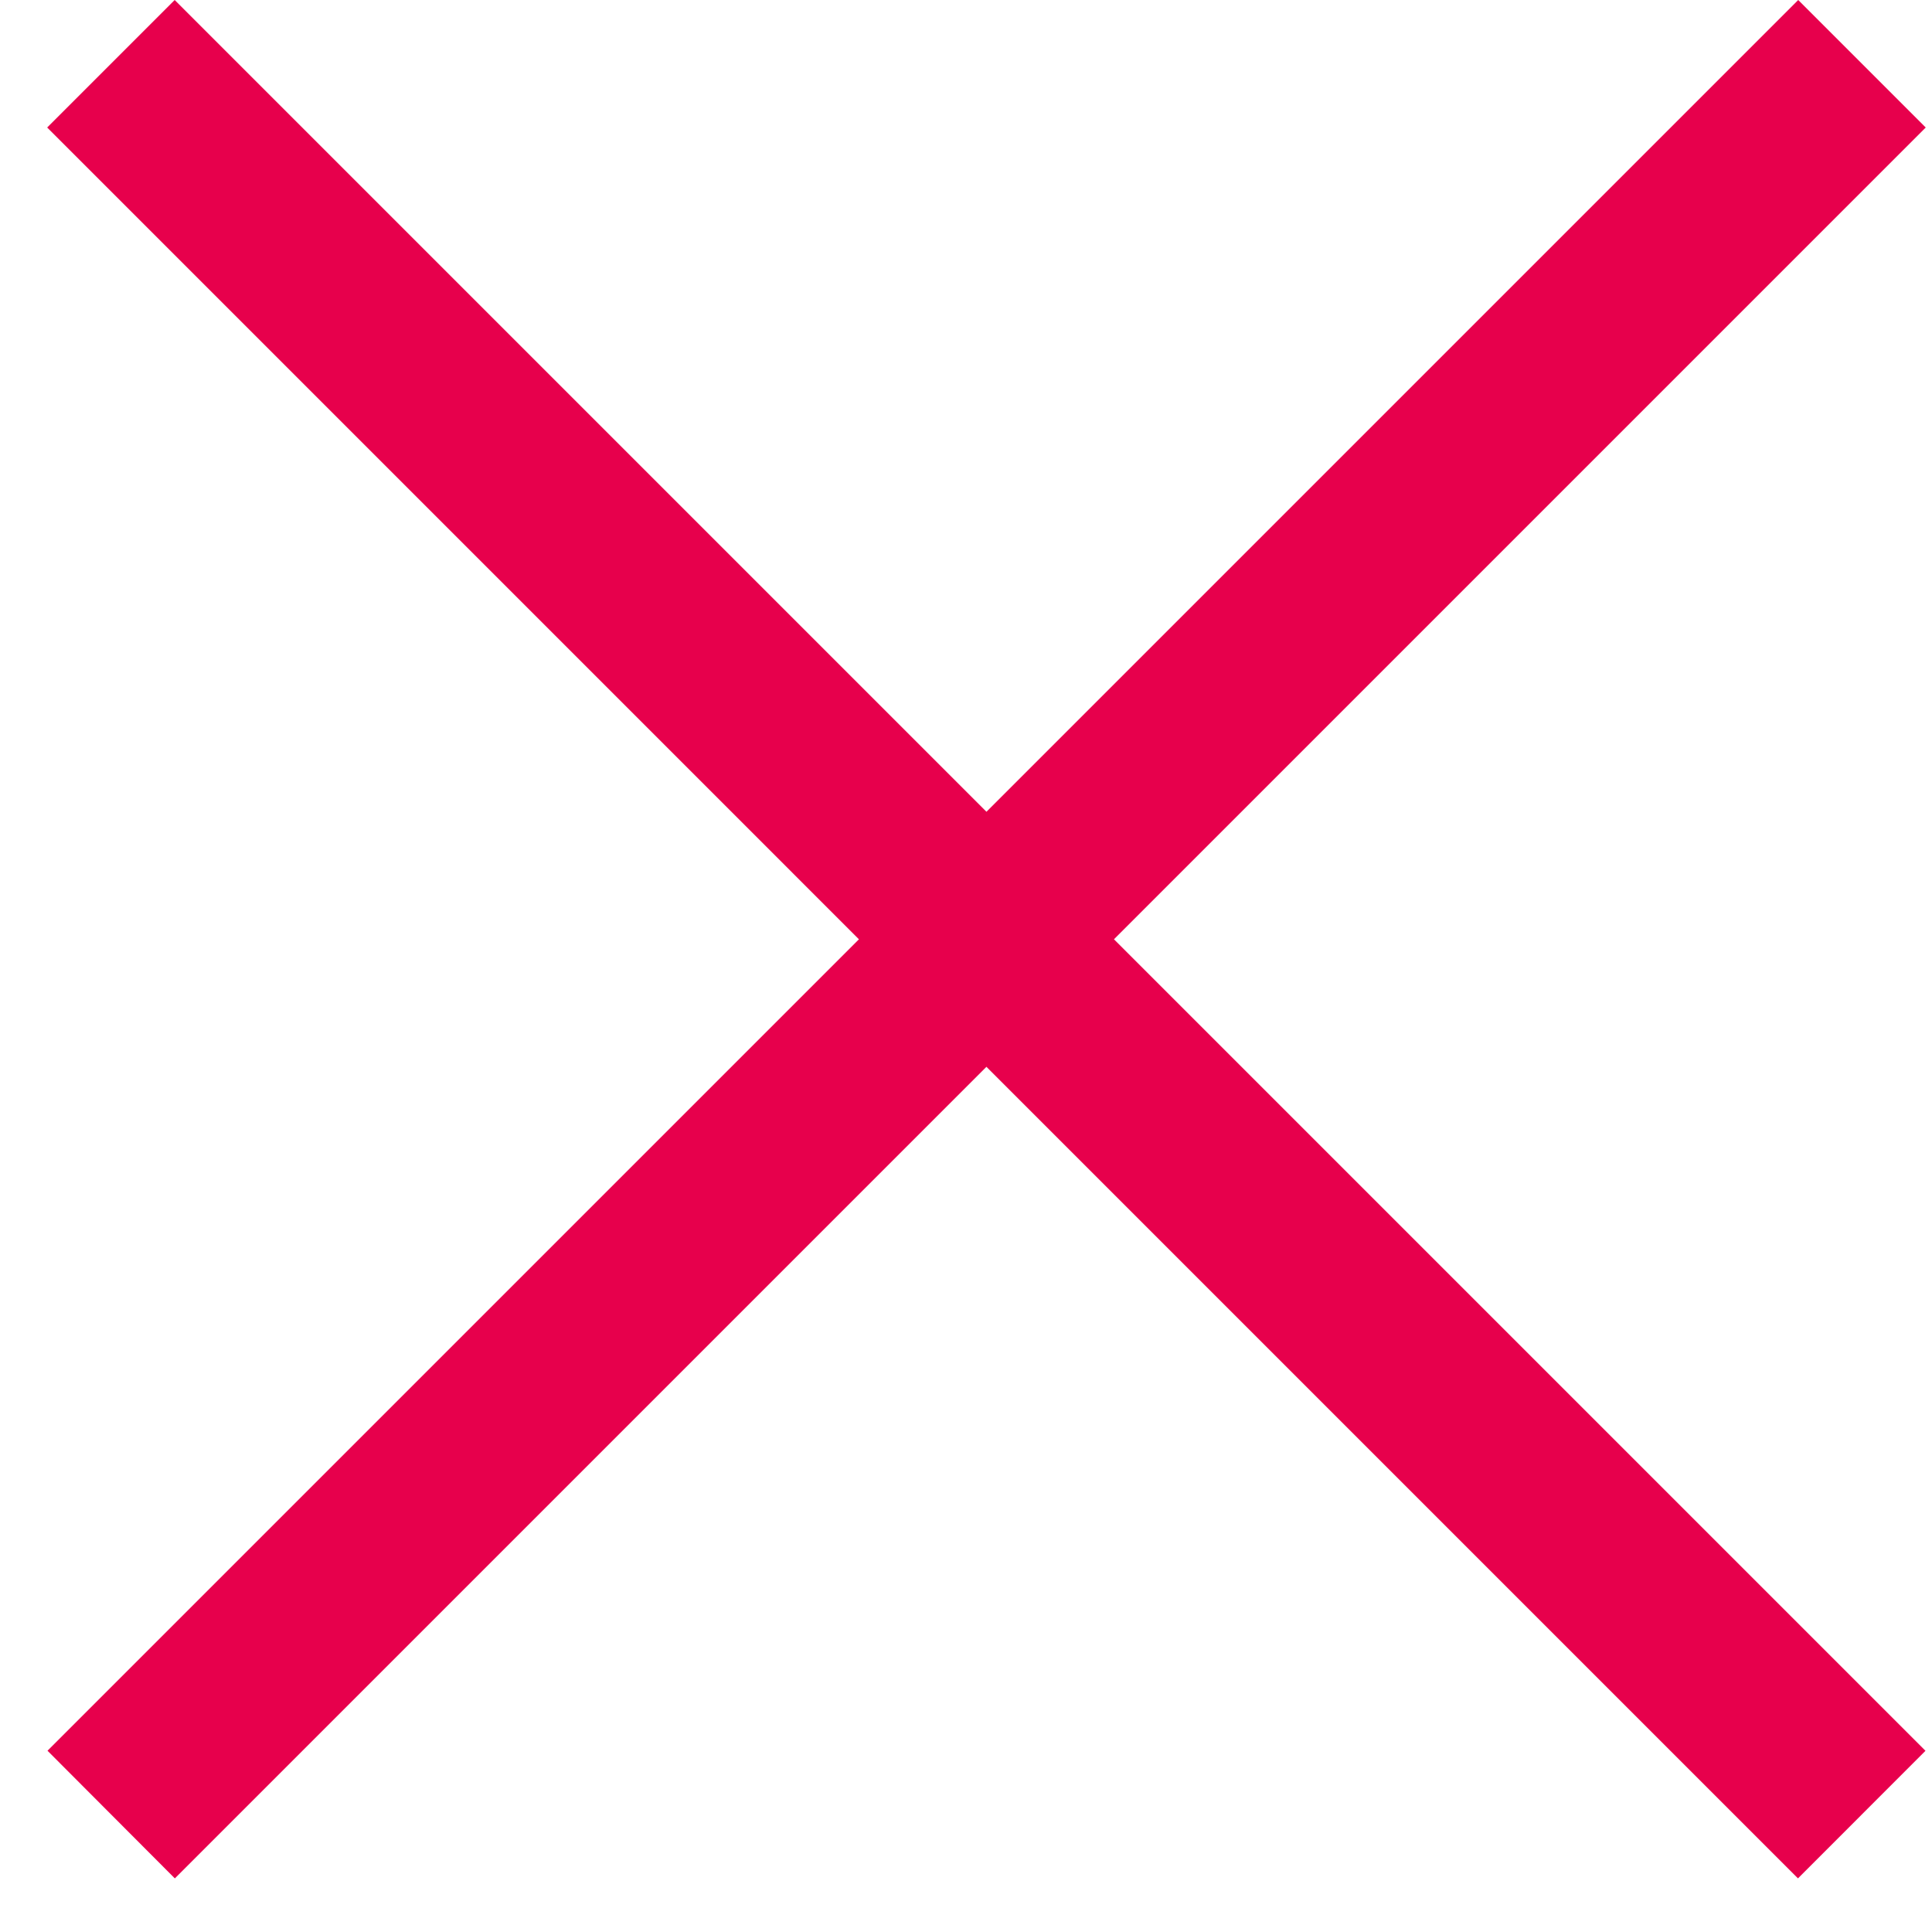
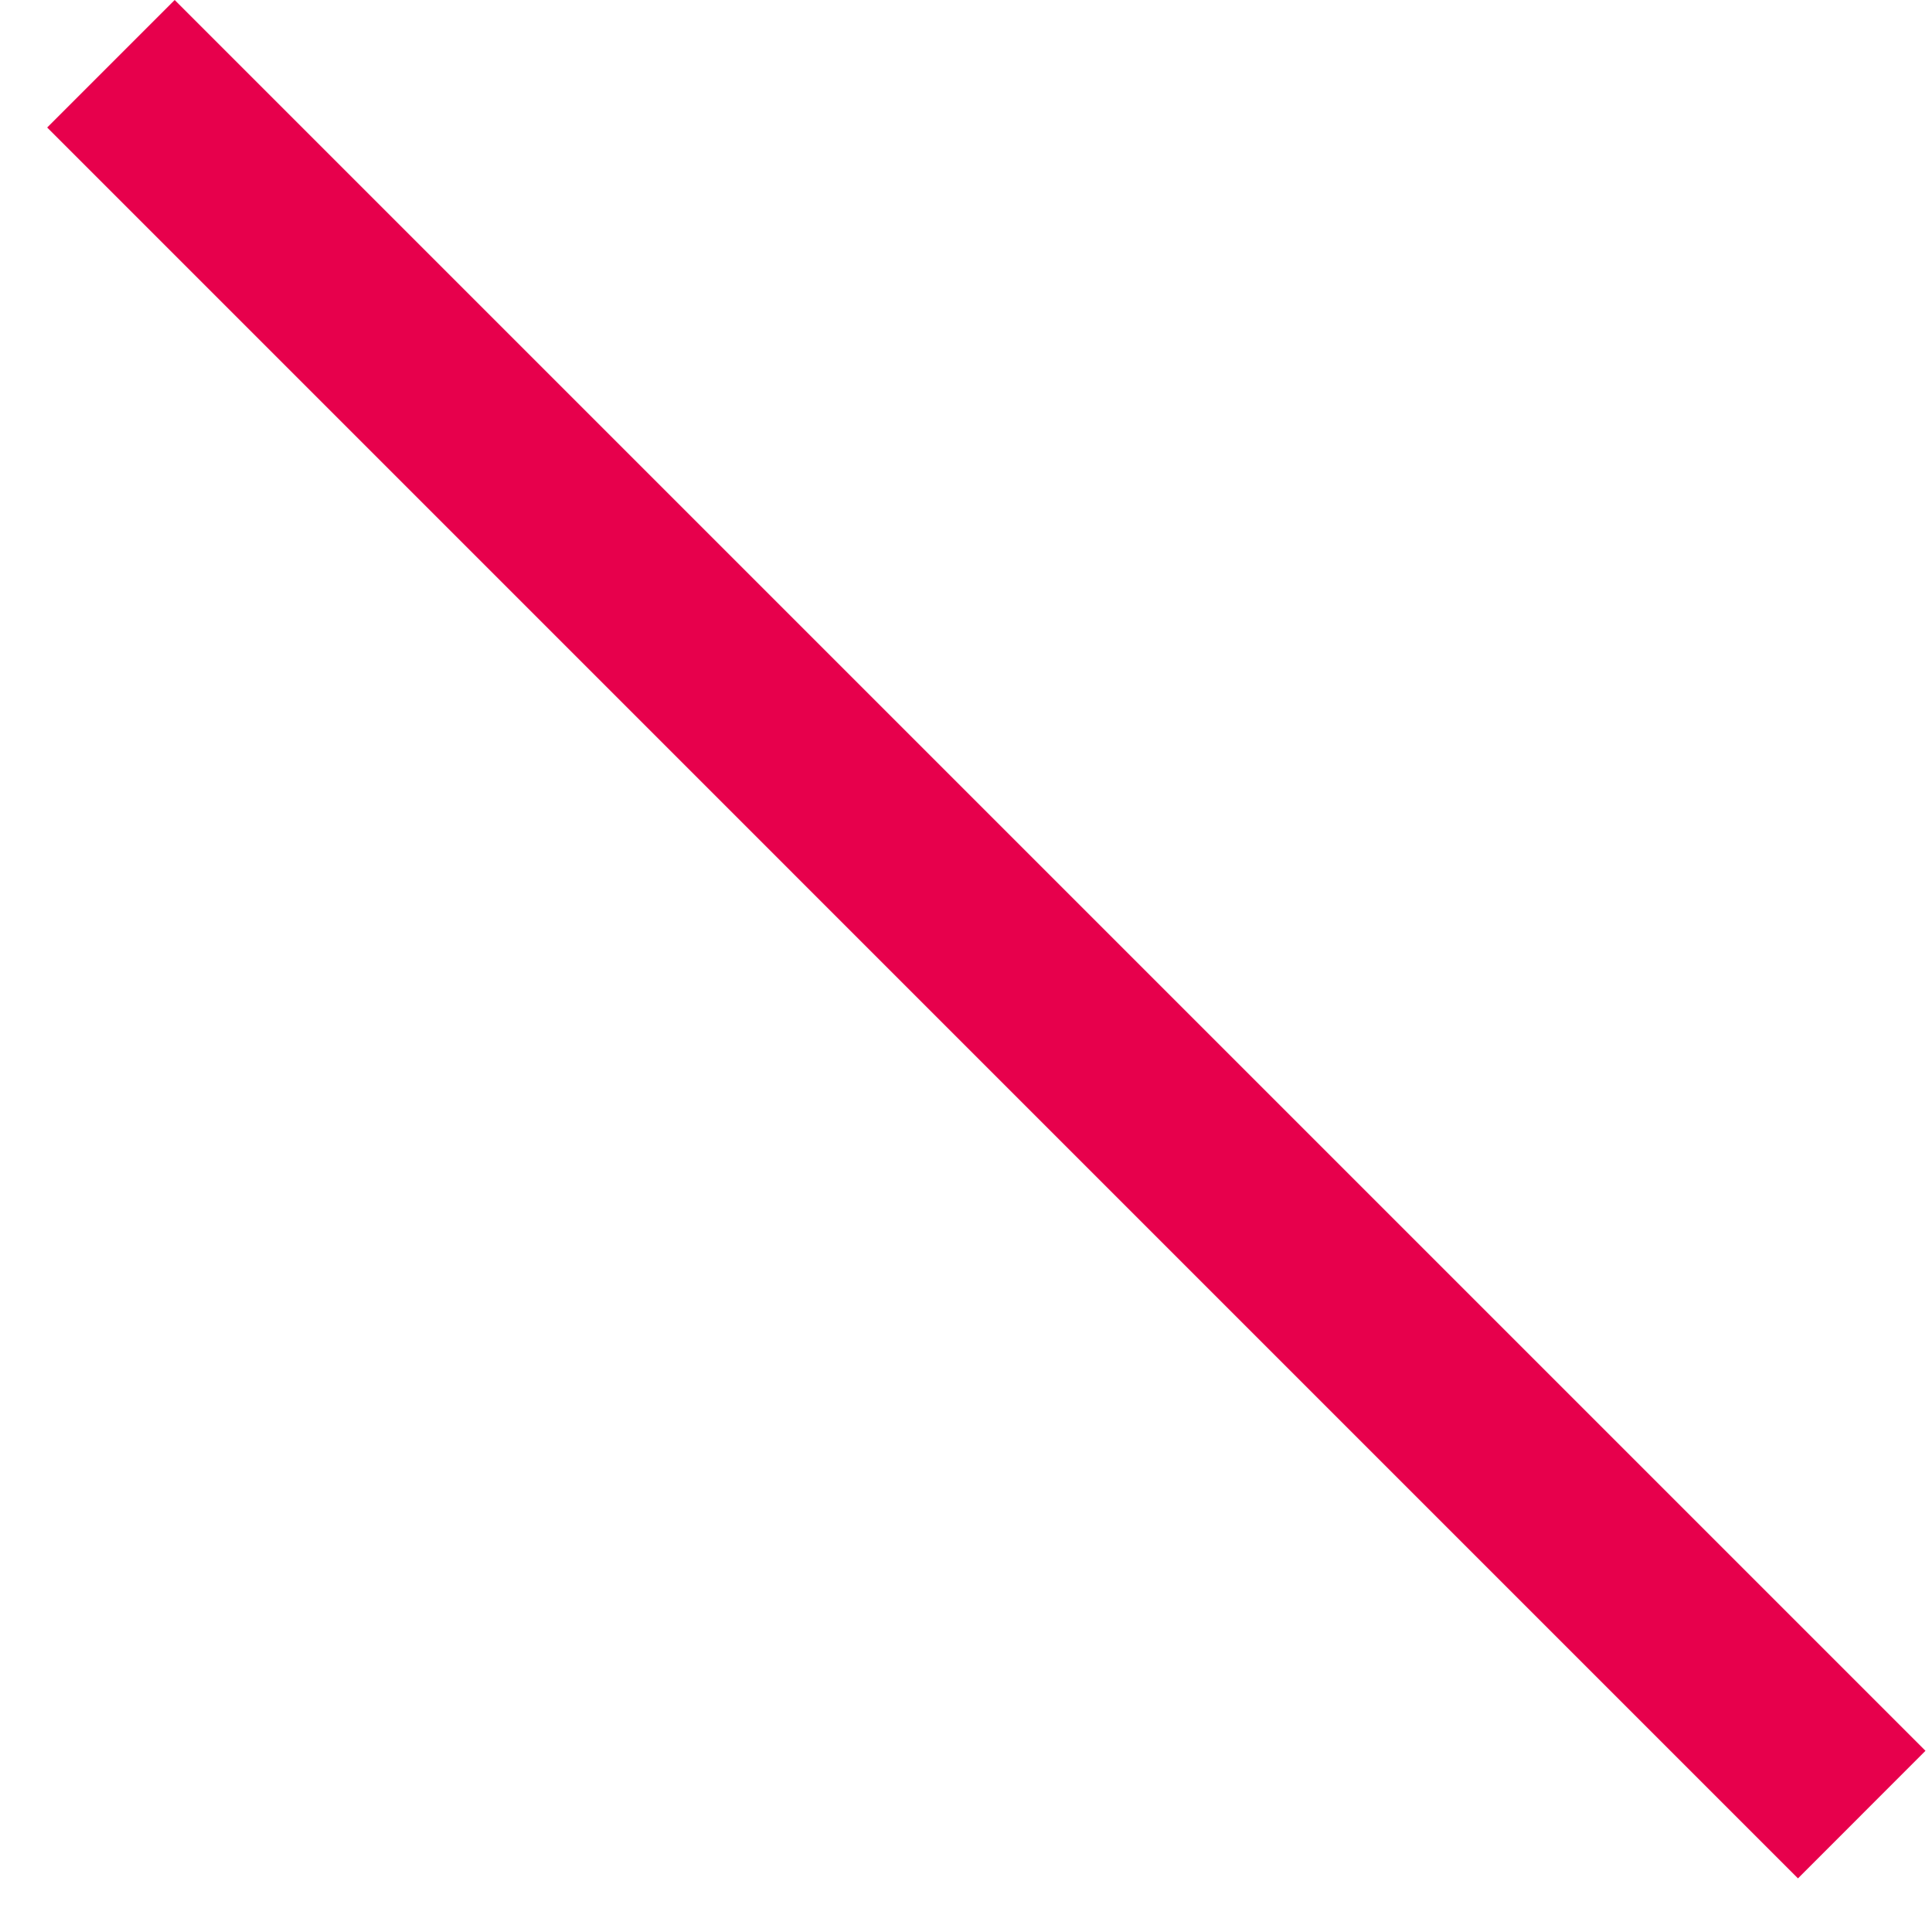
<svg xmlns="http://www.w3.org/2000/svg" width="24" height="24" fill="none">
  <path d="M.586 1.584l21.749 21.75 1.584-1.585L2.17 0 .586 1.584z" fill="#E7004C" />
-   <path d="M23.922 1.584l-21.75 21.75L.59 21.748 22.338 0l1.584 1.584z" fill="#E7004C" />
</svg>